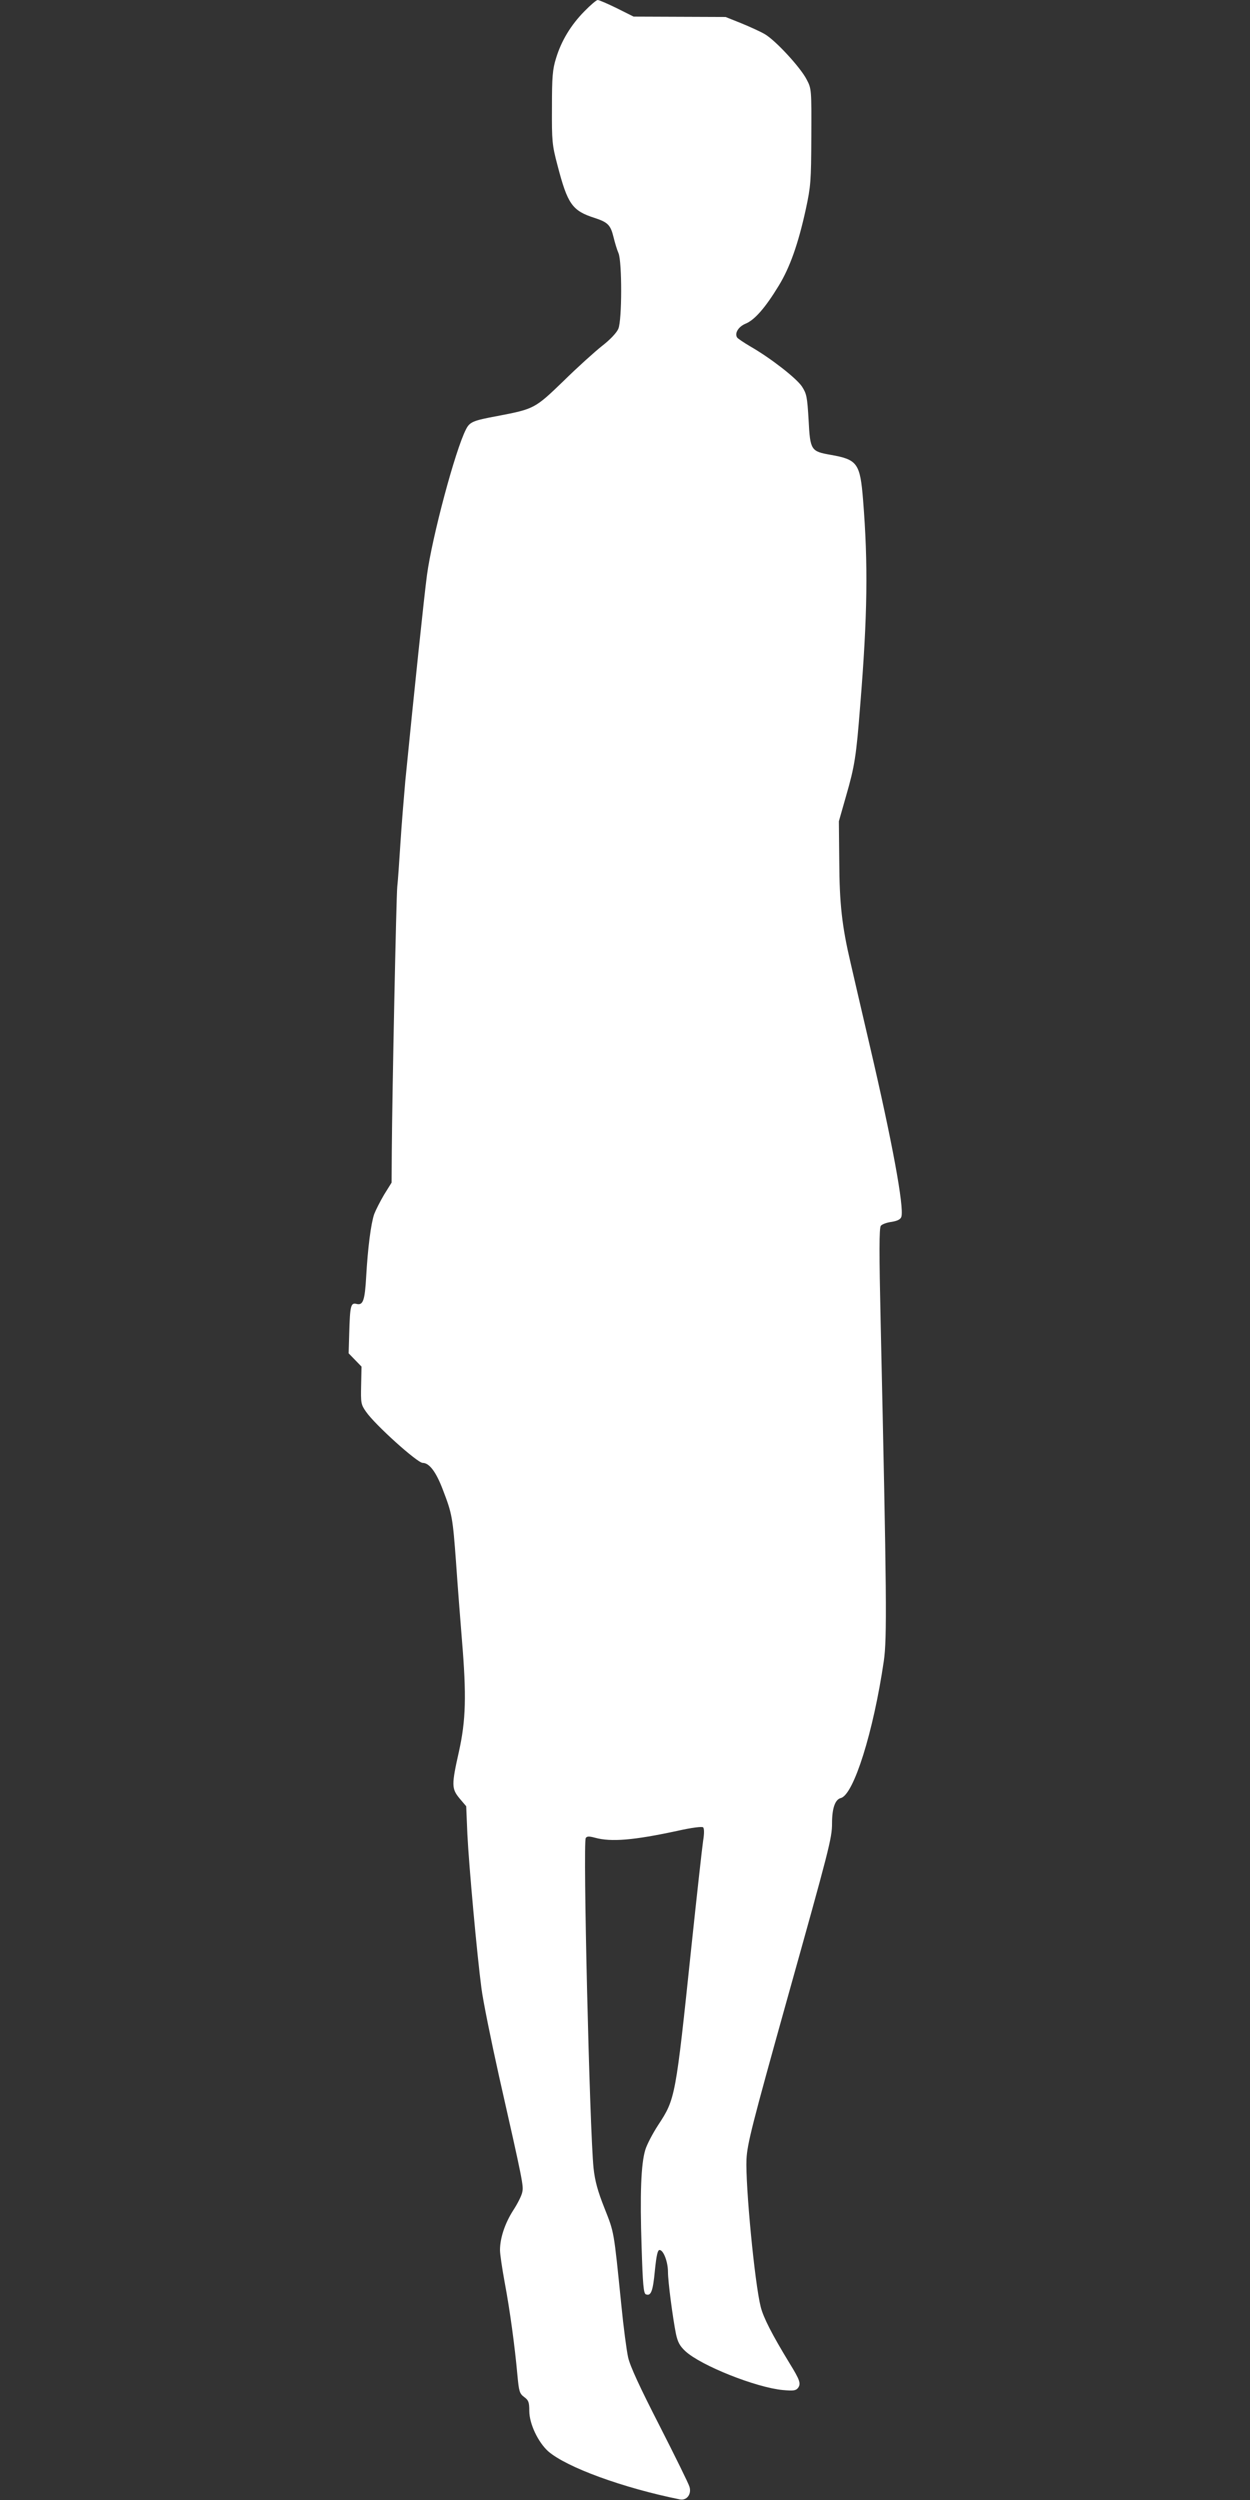
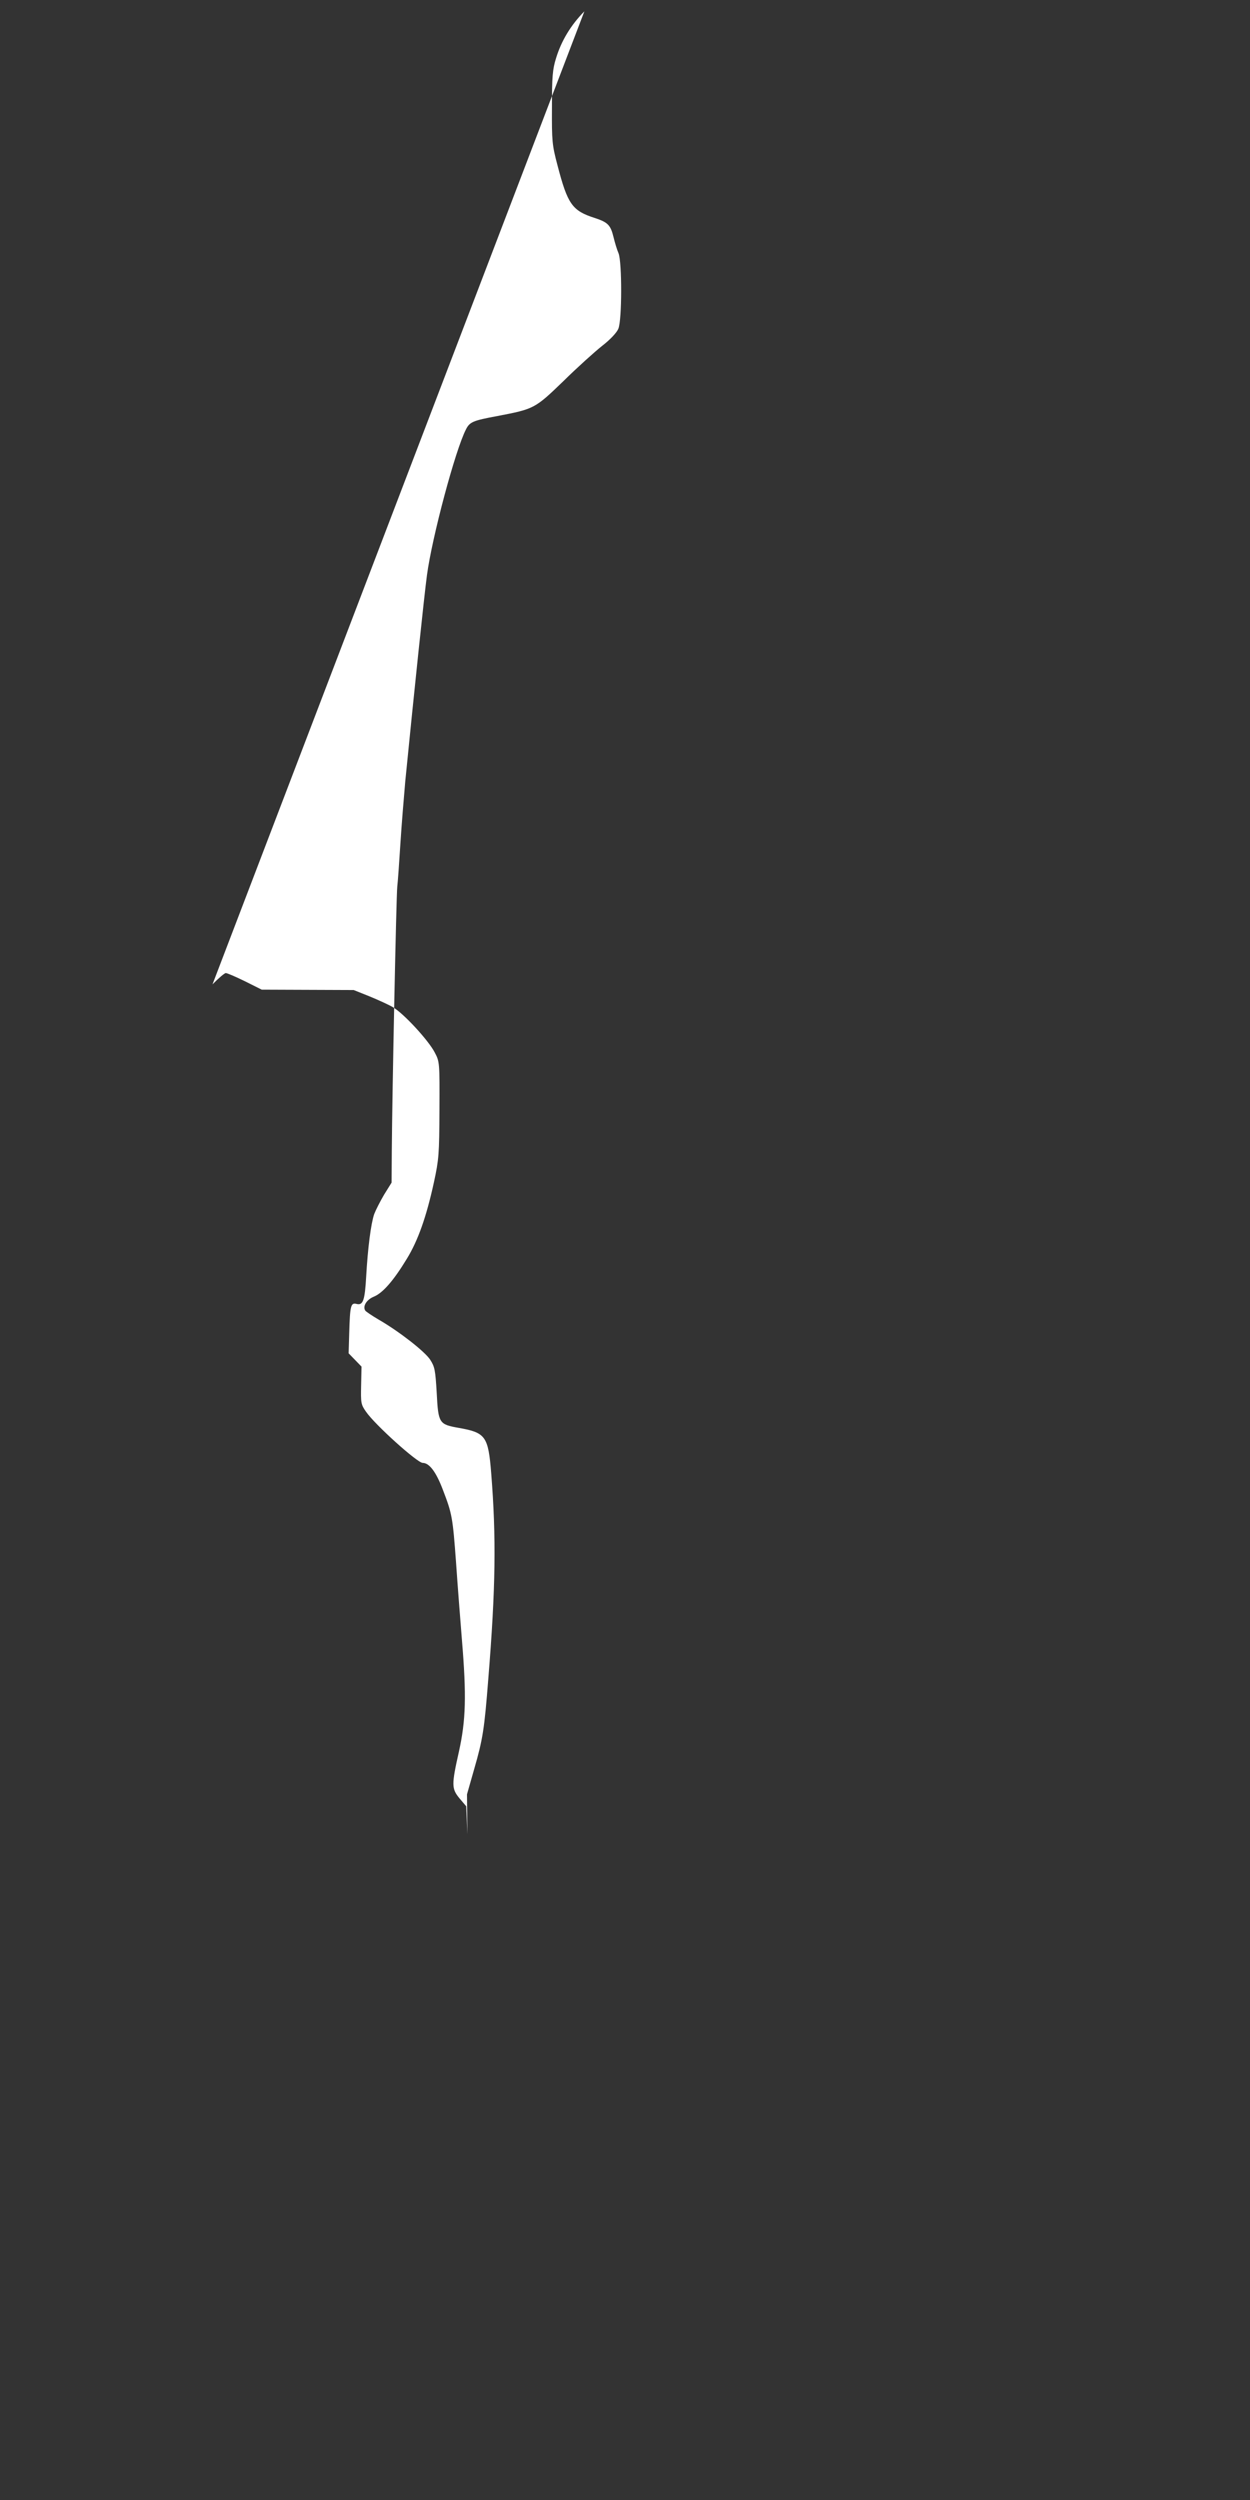
<svg xmlns="http://www.w3.org/2000/svg" version="1.0" width="640pt" height="1280pt" viewBox="0 0 640 1280" preserveAspectRatio="xMidYMid meet">
  <rect x="0" y="0" width="640" height="1280" fill="#333333" stroke="none" />
  <g transform="translate(0,1280) scale(0.1,-0.1)" fill="#ffffff" stroke="none">
-     <path d="M2992 12742 c-69 -70 -118 -151 -145 -240 -18 -57 -21 -96 -21 -252 -1 -172 1 -193 28 -295 52 -200 75 -234 191 -271 67 -22 81 -36 96 -97 7 -29 18 -66 26 -84 18 -45 18 -341 -1 -386 -8 -20 -42 -56 -82 -87 -38 -30 -128 -111 -199 -181 -146 -141 -150 -143 -338 -179 -124 -23 -142 -30 -161 -68 -55 -106 -174 -553 -200 -747 -14 -104 -65 -591 -111 -1055 -7 -80 -19 -224 -25 -320 -6 -96 -13 -195 -16 -220 -5 -45 -26 -1058 -28 -1355 l-1 -160 -38 -61 c-20 -34 -43 -79 -51 -100 -17 -49 -33 -176 -41 -318 -7 -125 -16 -151 -50 -142 -29 7 -33 -9 -37 -151 l-3 -102 33 -34 33 -34 -2 -96 c-2 -90 -1 -98 25 -135 46 -67 263 -262 290 -262 34 0 69 -46 104 -139 47 -122 50 -141 67 -371 8 -118 22 -296 30 -395 24 -289 20 -413 -15 -572 -39 -173 -38 -191 3 -241 l34 -40 6 -144 c8 -161 49 -614 72 -788 8 -63 49 -266 90 -450 124 -548 126 -562 119 -594 -3 -17 -24 -59 -47 -94 -42 -66 -67 -141 -67 -203 0 -20 11 -94 24 -165 27 -143 52 -329 65 -473 8 -86 11 -96 35 -114 22 -16 26 -26 26 -71 0 -66 45 -160 97 -207 95 -82 382 -187 674 -246 35 -7 61 27 49 65 -4 15 -73 155 -153 312 -100 195 -151 305 -161 350 -8 36 -24 157 -35 270 -39 385 -36 367 -86 494 -35 88 -49 140 -56 205 -20 195 -55 1665 -40 1690 6 10 17 10 47 2 83 -23 199 -13 422 35 75 17 127 23 132 18 6 -6 6 -33 0 -69 -5 -33 -32 -277 -60 -542 -81 -773 -82 -779 -170 -913 -28 -43 -58 -100 -66 -127 -22 -71 -28 -228 -19 -496 6 -194 10 -240 22 -244 26 -10 36 15 46 122 8 78 14 105 24 105 20 0 43 -61 43 -112 0 -50 25 -239 41 -318 9 -42 20 -62 48 -88 80 -74 362 -186 499 -199 55 -5 67 -3 78 11 16 22 9 41 -44 127 -89 146 -133 232 -147 287 -31 121 -79 625 -73 757 4 79 29 177 207 815 217 776 231 828 231 905 0 77 16 122 45 129 66 17 167 339 220 701 17 116 15 333 -16 1733 -8 353 -8 487 1 496 6 8 31 17 55 20 30 5 46 13 50 26 15 48 -47 385 -161 873 -41 177 -86 369 -99 427 -44 187 -57 303 -58 520 l-2 205 37 130 c44 152 52 204 72 460 38 467 41 727 15 1054 -15 189 -29 208 -165 232 -102 18 -106 23 -114 179 -7 118 -10 134 -34 171 -28 42 -158 144 -264 205 -34 20 -65 41 -68 46 -14 22 7 56 44 71 46 19 101 82 169 194 57 93 100 214 139 393 25 116 27 142 28 370 1 241 1 246 -24 293 -31 61 -159 200 -214 232 -22 13 -77 38 -121 56 l-80 32 -236 1 -235 1 -86 43 c-47 23 -91 42 -98 42 -6 0 -37 -26 -68 -58z" />
+     <path d="M2992 12742 c-69 -70 -118 -151 -145 -240 -18 -57 -21 -96 -21 -252 -1 -172 1 -193 28 -295 52 -200 75 -234 191 -271 67 -22 81 -36 96 -97 7 -29 18 -66 26 -84 18 -45 18 -341 -1 -386 -8 -20 -42 -56 -82 -87 -38 -30 -128 -111 -199 -181 -146 -141 -150 -143 -338 -179 -124 -23 -142 -30 -161 -68 -55 -106 -174 -553 -200 -747 -14 -104 -65 -591 -111 -1055 -7 -80 -19 -224 -25 -320 -6 -96 -13 -195 -16 -220 -5 -45 -26 -1058 -28 -1355 l-1 -160 -38 -61 c-20 -34 -43 -79 -51 -100 -17 -49 -33 -176 -41 -318 -7 -125 -16 -151 -50 -142 -29 7 -33 -9 -37 -151 l-3 -102 33 -34 33 -34 -2 -96 c-2 -90 -1 -98 25 -135 46 -67 263 -262 290 -262 34 0 69 -46 104 -139 47 -122 50 -141 67 -371 8 -118 22 -296 30 -395 24 -289 20 -413 -15 -572 -39 -173 -38 -191 3 -241 l34 -40 6 -144 l-2 205 37 130 c44 152 52 204 72 460 38 467 41 727 15 1054 -15 189 -29 208 -165 232 -102 18 -106 23 -114 179 -7 118 -10 134 -34 171 -28 42 -158 144 -264 205 -34 20 -65 41 -68 46 -14 22 7 56 44 71 46 19 101 82 169 194 57 93 100 214 139 393 25 116 27 142 28 370 1 241 1 246 -24 293 -31 61 -159 200 -214 232 -22 13 -77 38 -121 56 l-80 32 -236 1 -235 1 -86 43 c-47 23 -91 42 -98 42 -6 0 -37 -26 -68 -58z" />
  </g>
</svg>